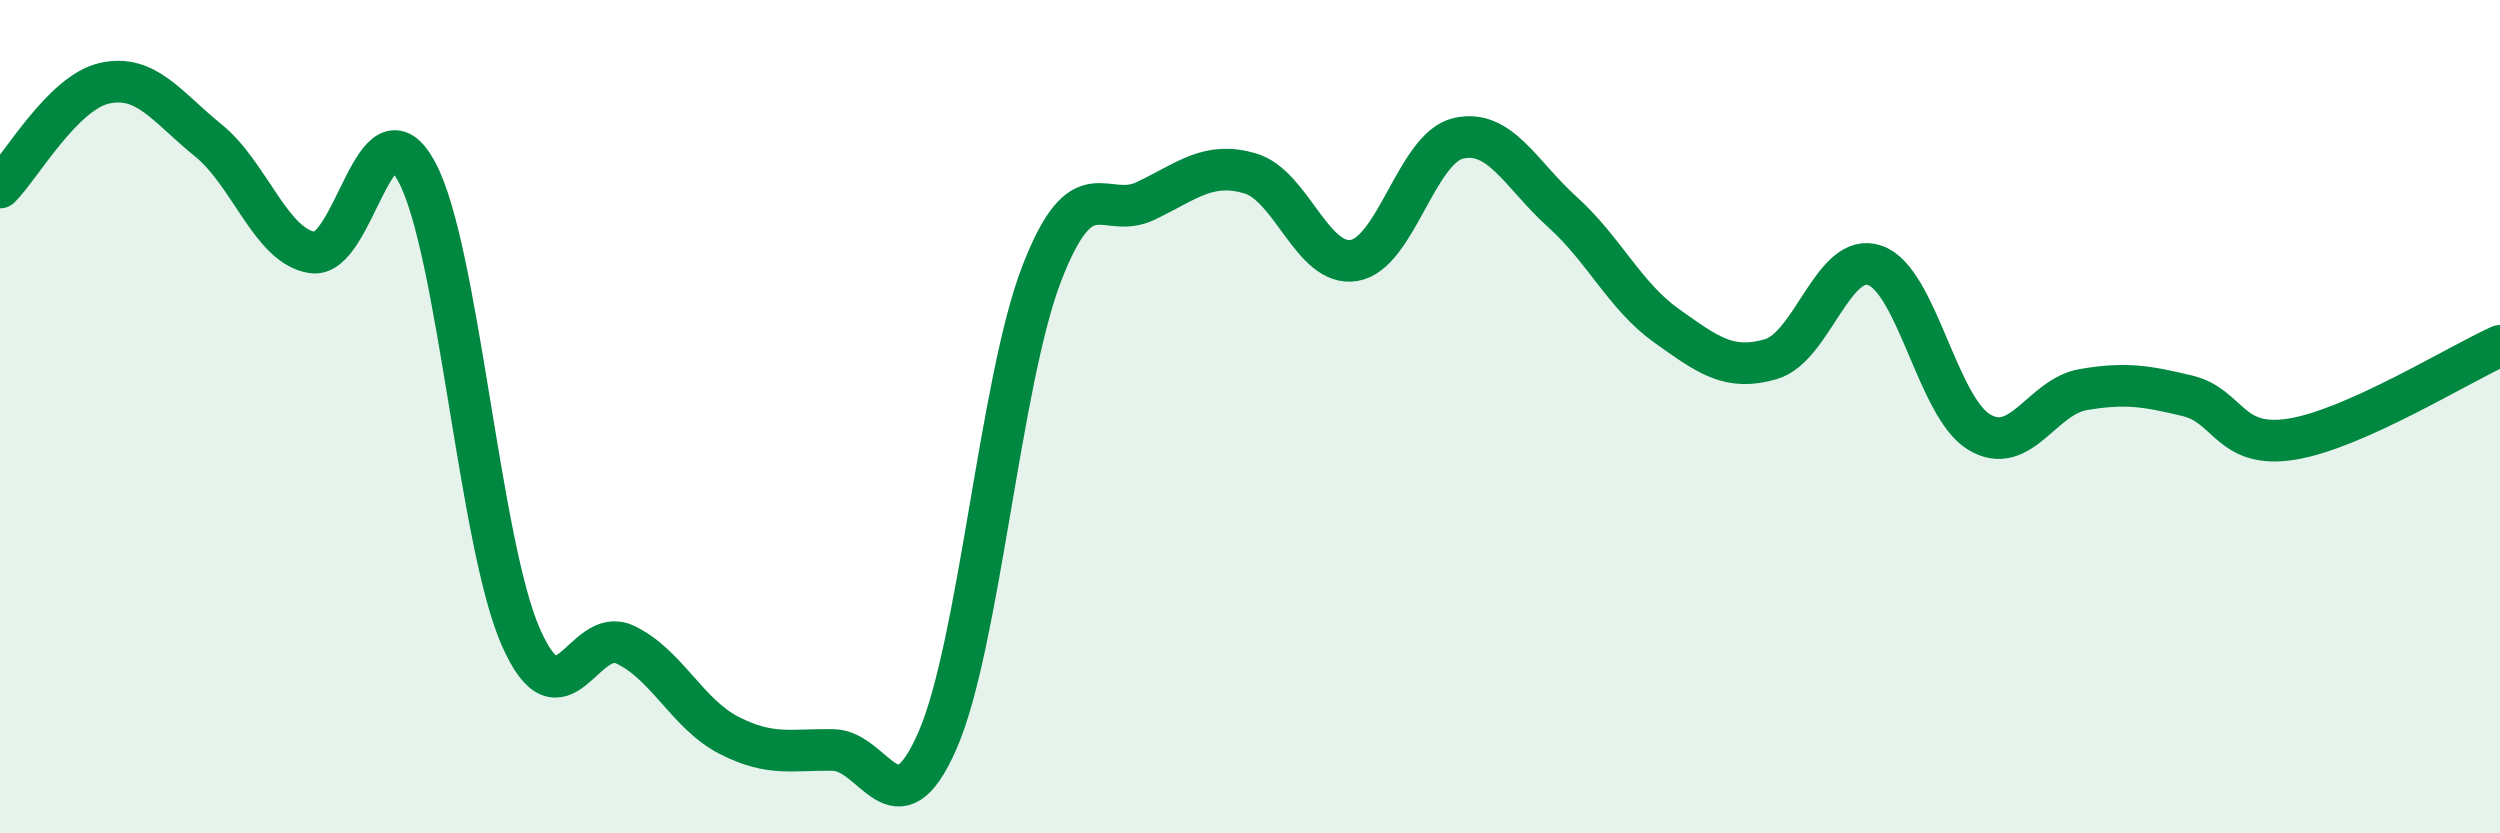
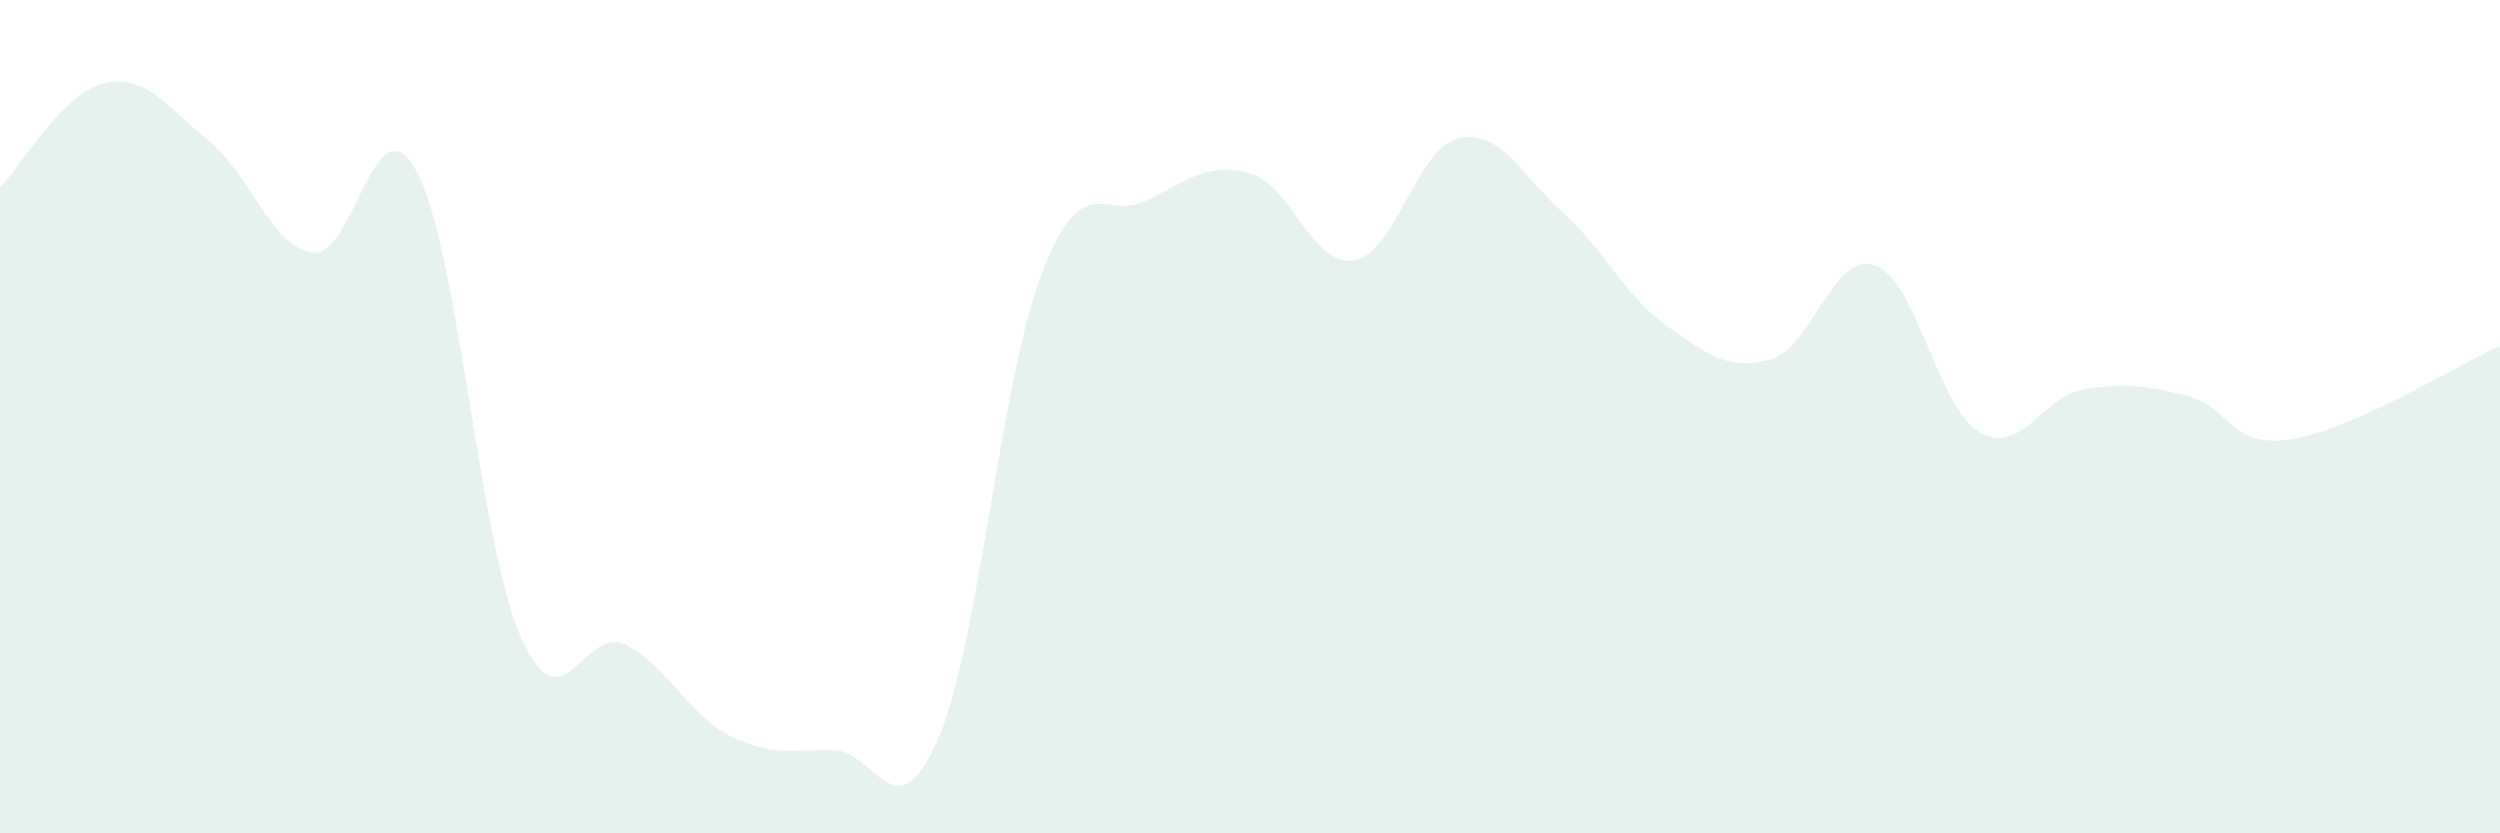
<svg xmlns="http://www.w3.org/2000/svg" width="60" height="20" viewBox="0 0 60 20">
  <path d="M 0,4.5 C 0.5,4 1.5,2.23 2.5,2 C 3.5,1.77 4,2.56 5,3.37 C 6,4.18 6.5,5.91 7.5,6.06 C 8.5,6.21 9,2.27 10,4.12 C 11,5.97 11.5,13.02 12.5,15.29 C 13.5,17.56 14,15 15,15.47 C 16,15.94 16.5,17.14 17.5,17.65 C 18.5,18.16 19,17.98 20,18 C 21,18.02 21.5,20.06 22.5,17.77 C 23.5,15.48 24,9.16 25,6.57 C 26,3.98 26.5,5.3 27.5,4.82 C 28.5,4.34 29,3.87 30,4.16 C 31,4.45 31.5,6.42 32.5,6.25 C 33.5,6.08 34,3.55 35,3.32 C 36,3.09 36.5,4.19 37.5,5.09 C 38.5,5.99 39,7.11 40,7.82 C 41,8.53 41.5,8.91 42.5,8.62 C 43.5,8.33 44,6.02 45,6.37 C 46,6.72 46.5,9.77 47.5,10.37 C 48.5,10.97 49,9.52 50,9.35 C 51,9.18 51.5,9.26 52.5,9.5 C 53.5,9.74 53.5,10.78 55,10.54 C 56.5,10.3 59,8.75 60,8.3L60 20L0 20Z" fill="#008740" opacity="0.1" stroke-linecap="round" stroke-linejoin="round" />
-   <path d="M 0,4.5 C 0.5,4 1.5,2.23 2.5,2 C 3.5,1.77 4,2.56 5,3.37 C 6,4.18 6.5,5.91 7.5,6.06 C 8.5,6.21 9,2.27 10,4.12 C 11,5.97 11.5,13.02 12.5,15.29 C 13.5,17.56 14,15 15,15.47 C 16,15.94 16.5,17.14 17.5,17.65 C 18.5,18.16 19,17.98 20,18 C 21,18.02 21.5,20.06 22.5,17.77 C 23.5,15.48 24,9.16 25,6.57 C 26,3.98 26.5,5.3 27.5,4.82 C 28.5,4.34 29,3.87 30,4.16 C 31,4.45 31.5,6.42 32.5,6.25 C 33.5,6.08 34,3.55 35,3.32 C 36,3.09 36.5,4.19 37.5,5.09 C 38.5,5.99 39,7.11 40,7.82 C 41,8.53 41.5,8.91 42.5,8.62 C 43.5,8.33 44,6.02 45,6.37 C 46,6.72 46.5,9.77 47.5,10.37 C 48.5,10.97 49,9.52 50,9.35 C 51,9.18 51.5,9.26 52.5,9.5 C 53.5,9.74 53.5,10.78 55,10.54 C 56.5,10.3 59,8.75 60,8.3" stroke="#008740" stroke-width="1" fill="none" stroke-linecap="round" stroke-linejoin="round" />
</svg>